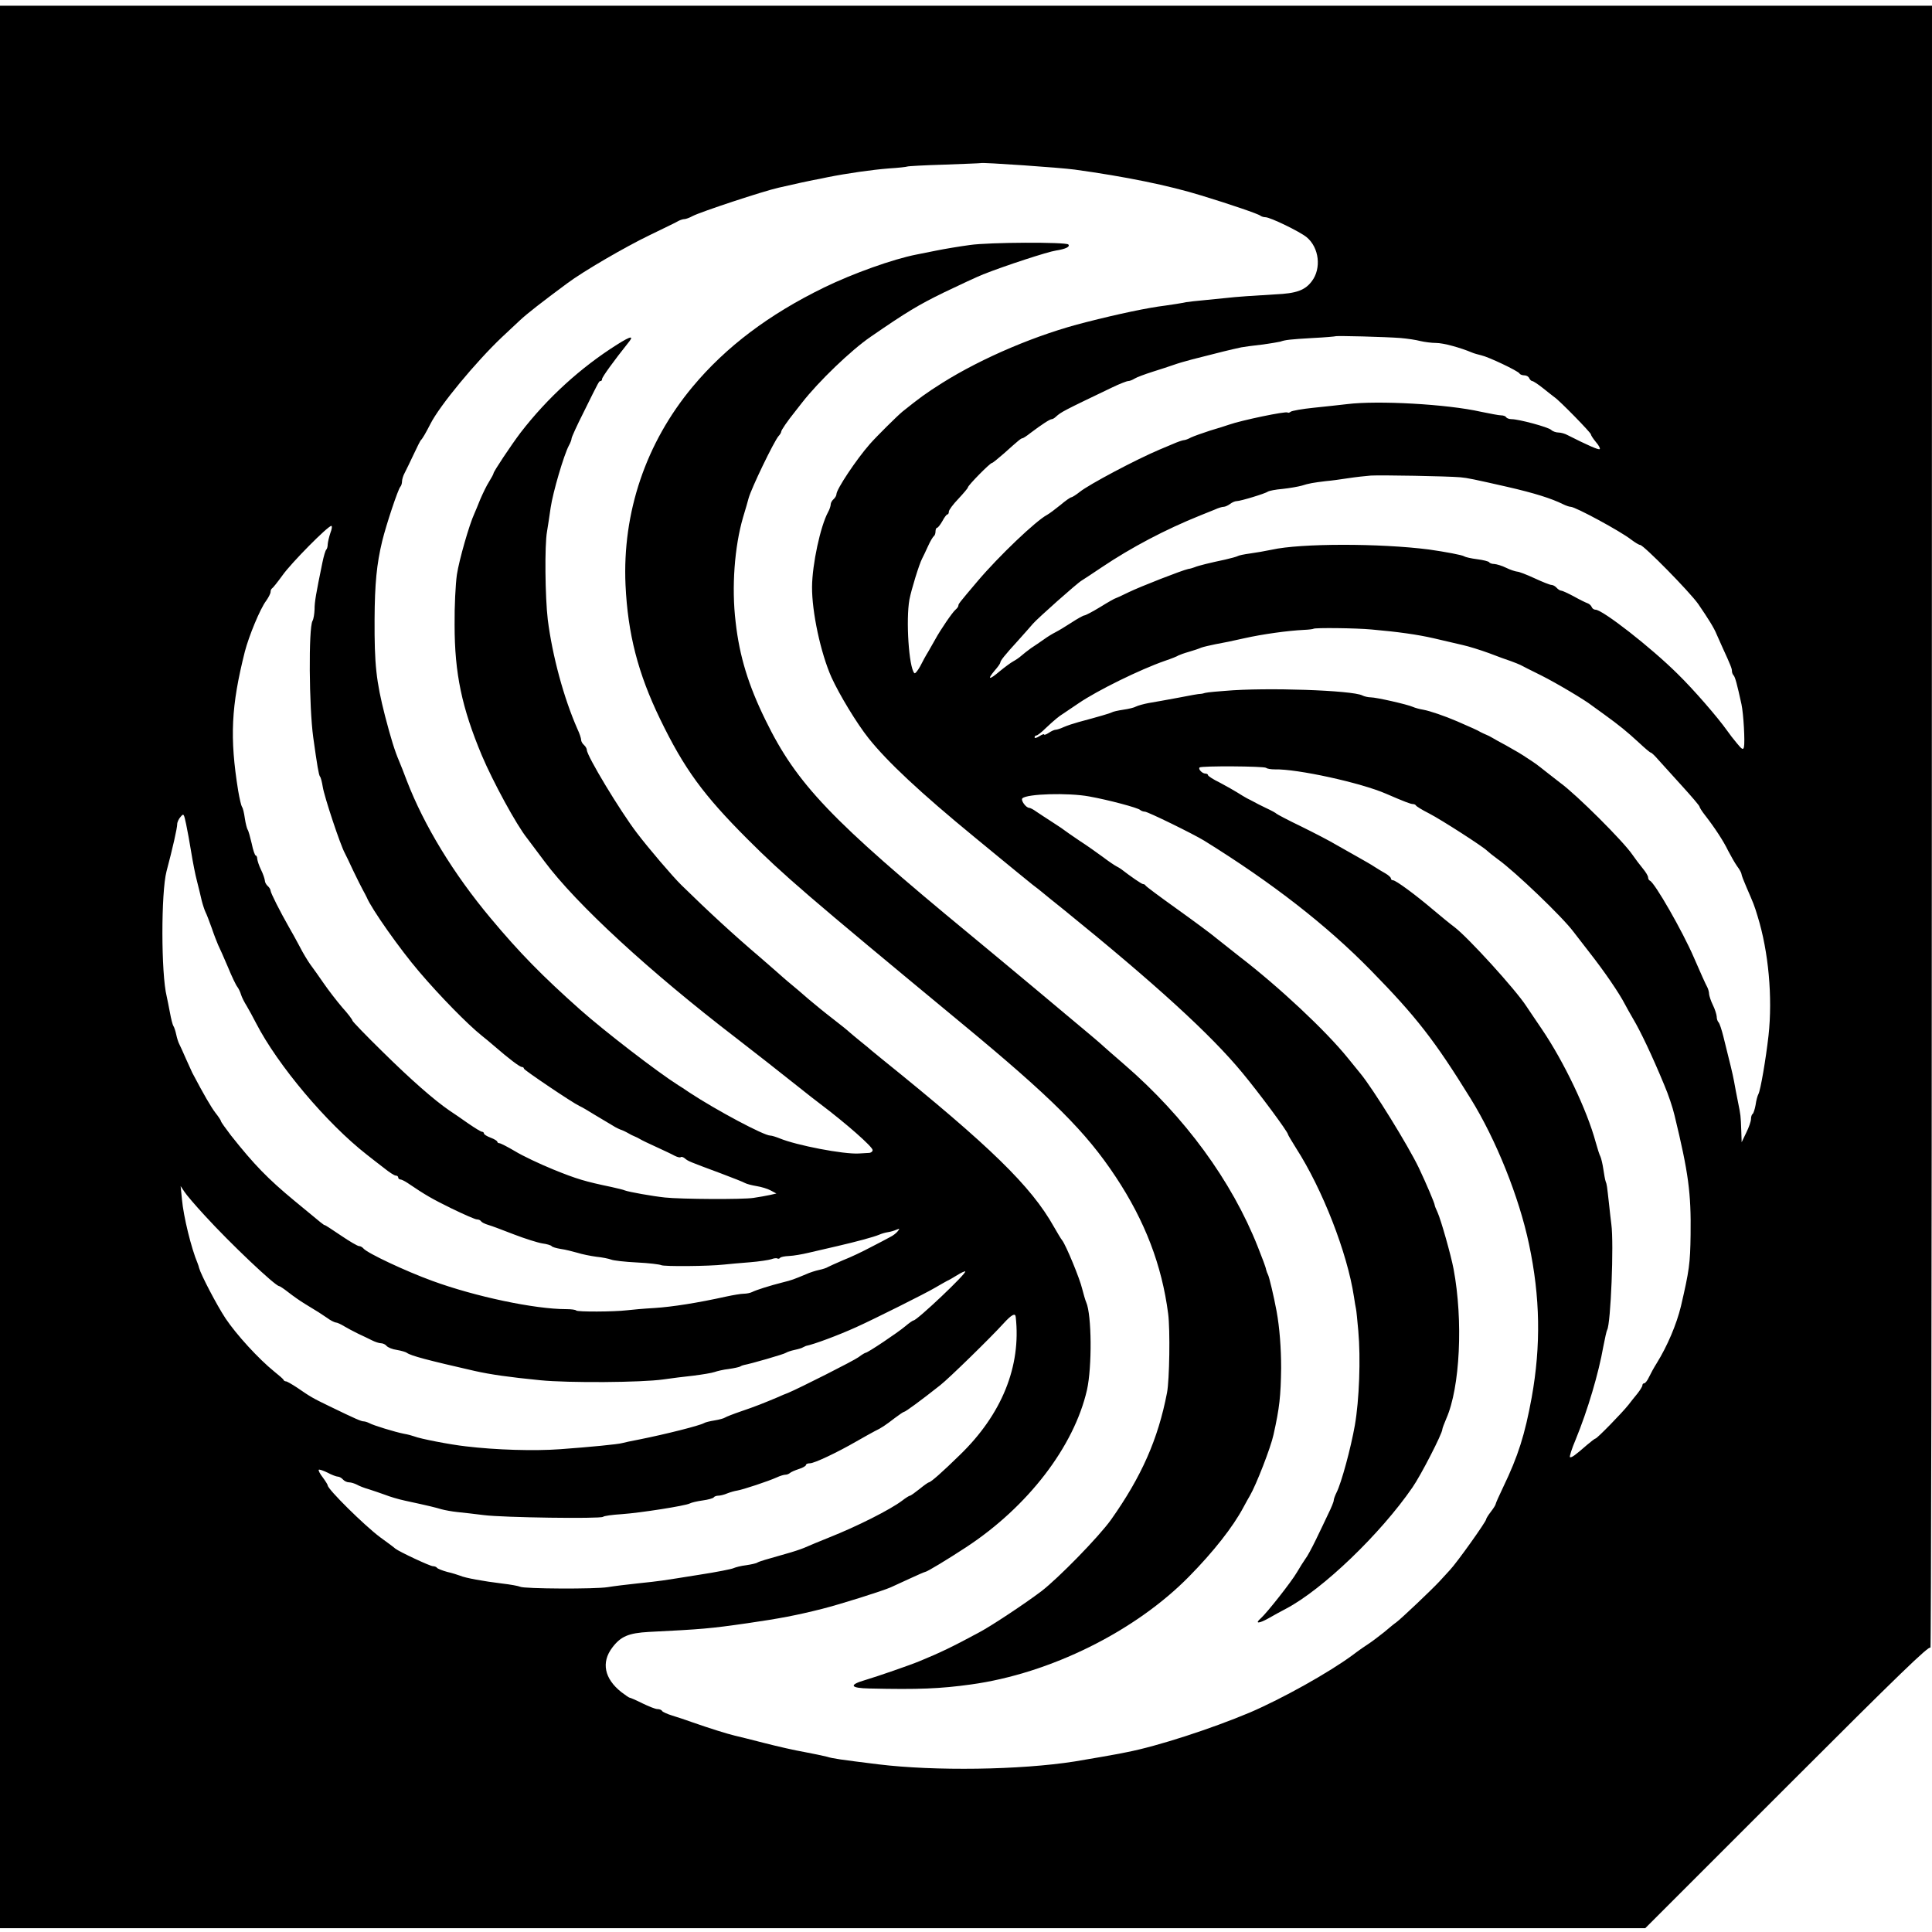
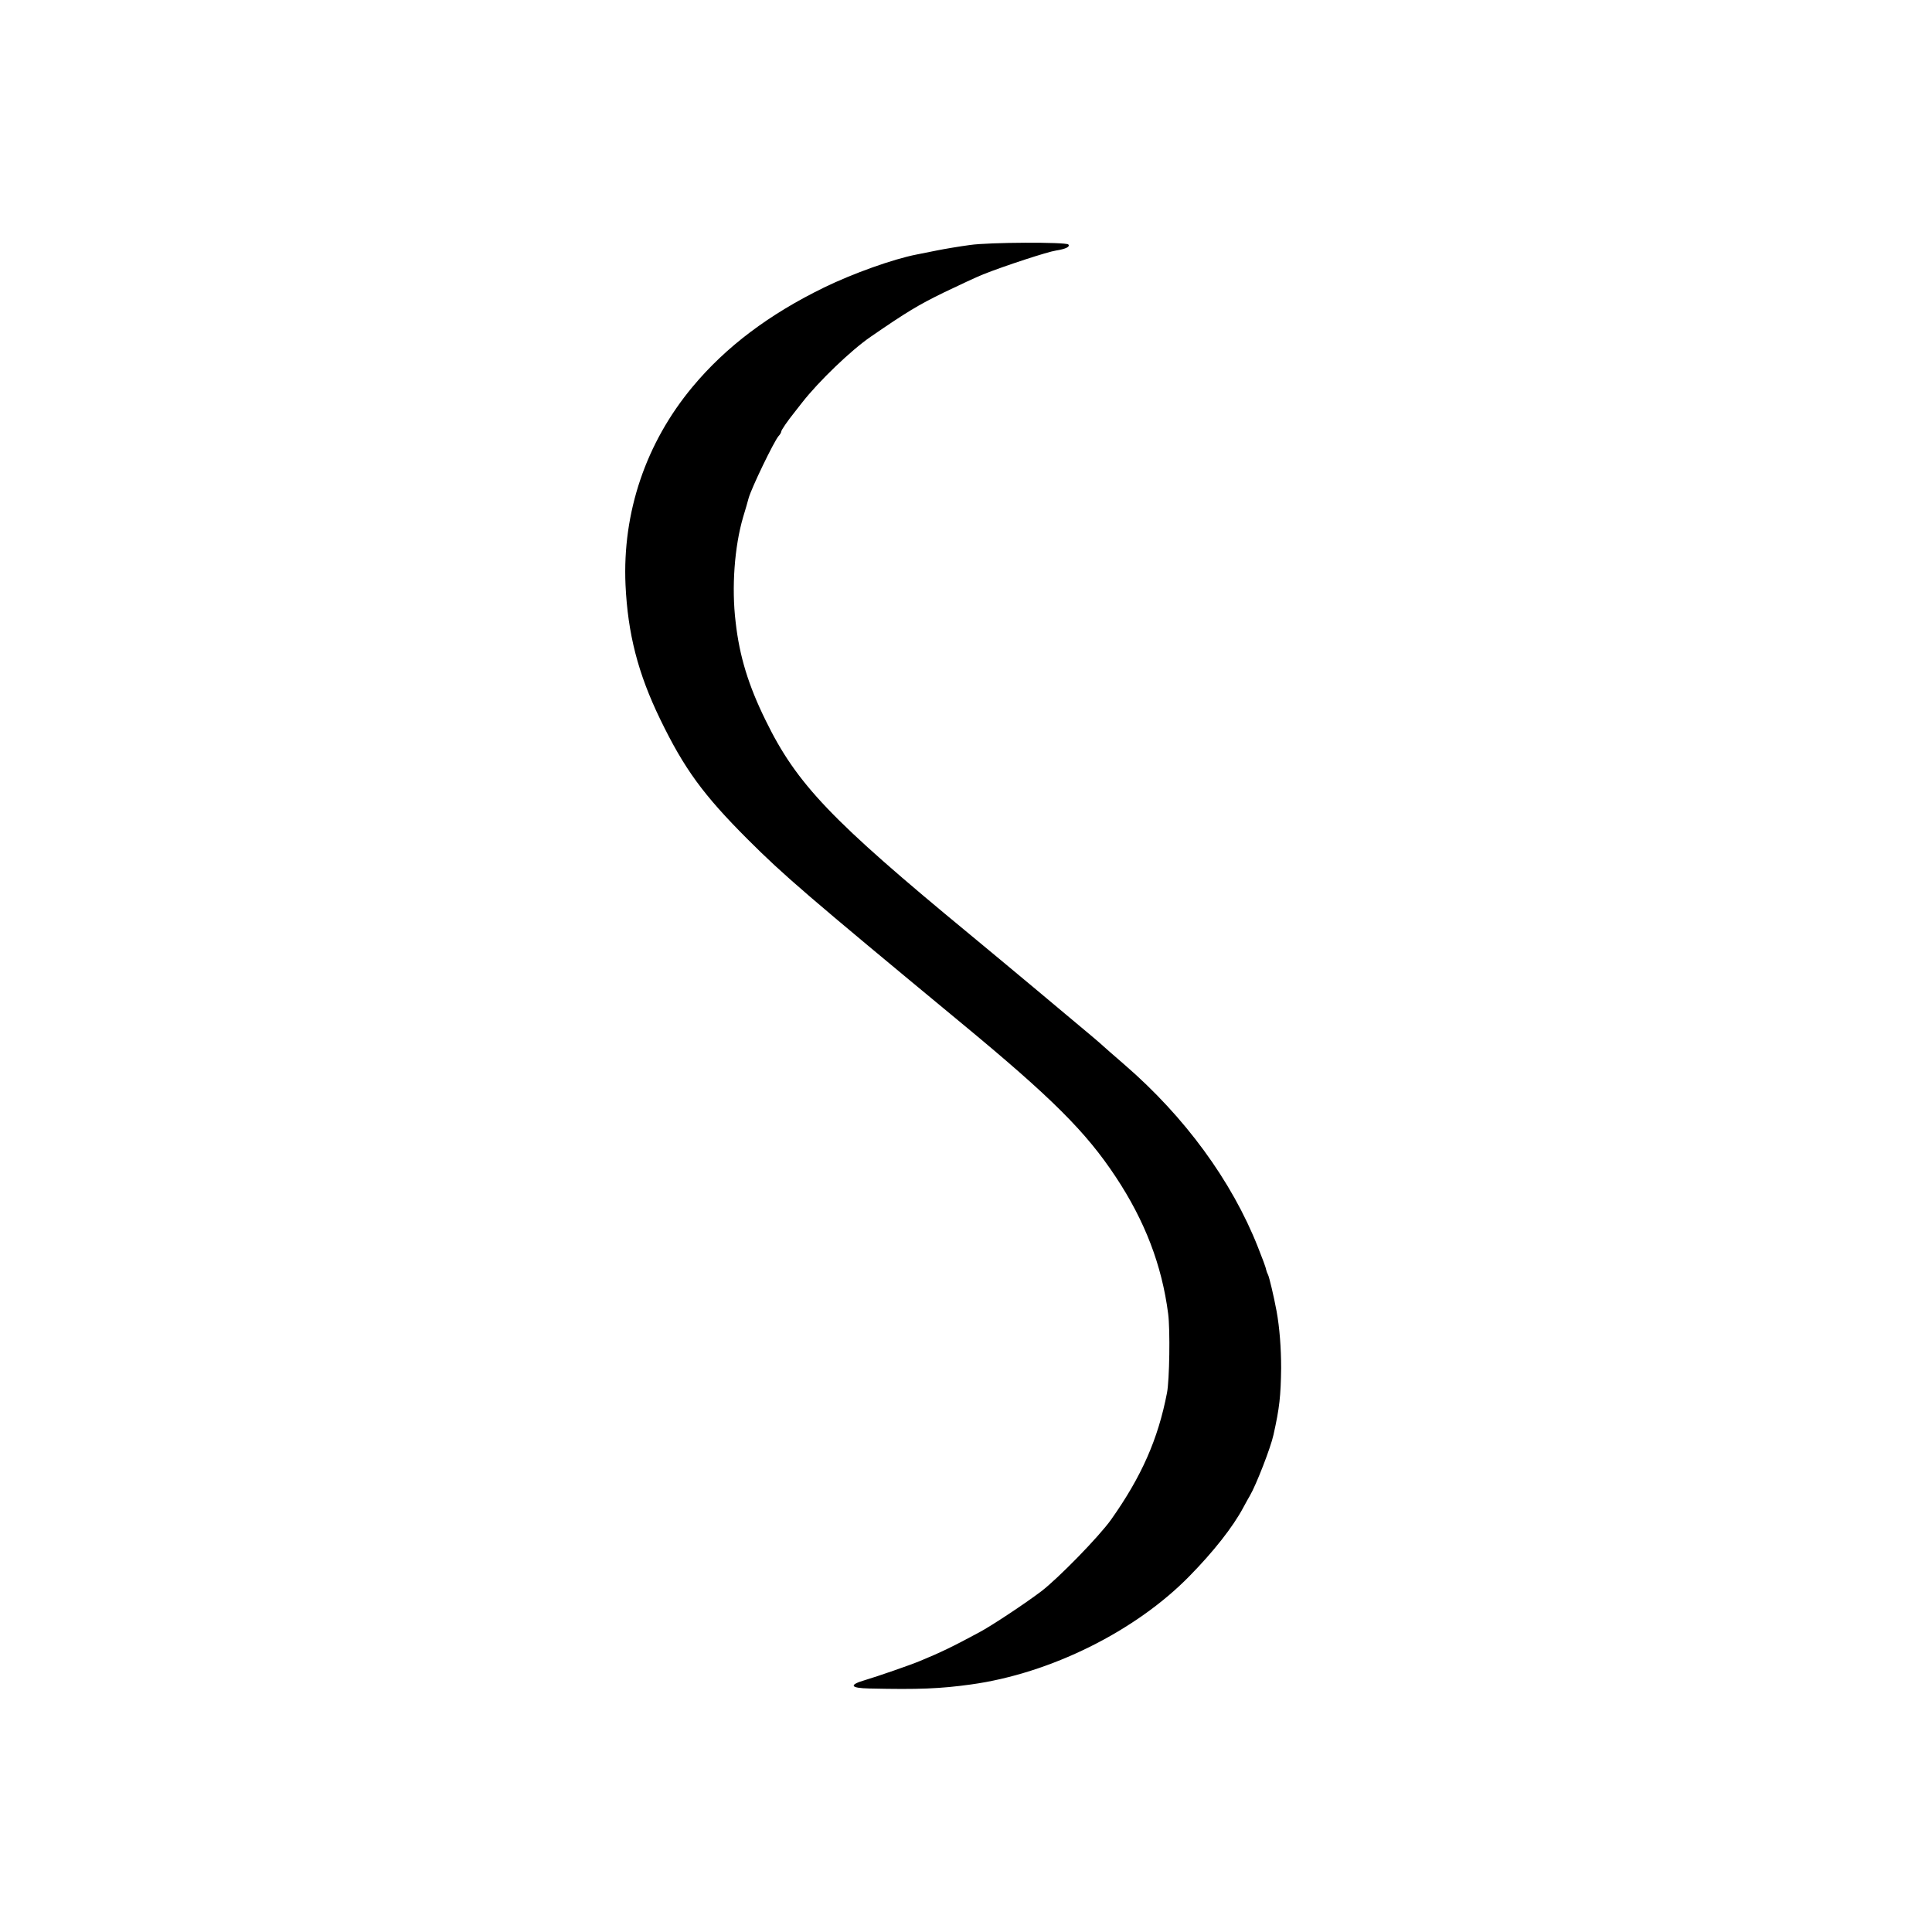
<svg xmlns="http://www.w3.org/2000/svg" version="1.0" width="1014pt" height="1014pt" viewBox="0 0 1014 1014" preserveAspectRatio="xMidYMid meet">
  <g transform="translate(0,1014) scale(0.1,-0.1)" fill="#000000" stroke="none">
-     <path d="M0 5065 l0 -5045 4318 0 4317 0 745 745 c588 588 746 741 752 727 3 -9 7 1926 7 4301 l1 4317 -5070 0 -5070 0 0 -5045z m5640 4185 c268 -37 493 -83 665 -136 154 -47 300 -97 310 -106 5 -4 17 -8 26 -8 26 0 182 -76 217 -105 66 -55 78 -164 27 -231 -36 -48 -81 -64 -192 -69 -105 -6 -209 -13 -258 -19 -16 -2 -66 -7 -110 -11 -44 -4 -89 -9 -100 -11 -28 -6 -74 -13 -110 -18 -90 -11 -243 -43 -415 -87 -256 -64 -543 -186 -755 -319 -87 -55 -118 -78 -208 -150 -27 -22 -137 -131 -172 -171 -71 -81 -175 -237 -175 -263 0 -7 -7 -19 -15 -26 -8 -7 -15 -19 -15 -27 0 -8 -6 -27 -14 -41 -40 -74 -83 -273 -84 -392 -1 -131 45 -347 102 -475 41 -90 132 -241 195 -320 98 -123 272 -286 556 -519 99 -82 200 -164 224 -184 24 -20 60 -49 80 -65 20 -15 43 -33 51 -40 8 -7 60 -49 115 -93 481 -390 769 -653 935 -854 88 -106 240 -311 240 -324 0 -3 20 -36 43 -73 138 -215 268 -548 303 -778 4 -27 9 -57 11 -65 2 -8 7 -60 12 -115 13 -145 5 -363 -18 -495 -21 -120 -71 -304 -96 -353 -8 -16 -15 -35 -15 -42 0 -7 -13 -39 -29 -71 -15 -33 -45 -94 -65 -136 -21 -43 -45 -88 -55 -100 -9 -13 -29 -44 -44 -70 -29 -50 -156 -211 -189 -241 -34 -29 -13 -30 39 -1 26 15 68 38 93 51 192 101 495 392 663 636 44 63 157 283 157 305 0 5 10 31 21 57 72 163 89 514 38 785 -14 74 -66 257 -84 297 -8 17 -15 34 -15 38 0 9 -45 115 -83 195 -56 117 -240 415 -307 496 -14 17 -43 53 -65 80 -117 145 -363 375 -570 534 -38 30 -92 73 -120 95 -27 23 -122 93 -210 156 -88 63 -161 117 -163 122 -2 4 -8 7 -13 7 -7 0 -65 40 -114 78 -5 4 -17 11 -25 15 -8 4 -40 25 -70 48 -30 22 -86 62 -125 87 -38 26 -72 49 -75 52 -3 3 -32 23 -65 44 -33 21 -72 47 -87 57 -15 11 -31 19 -36 19 -17 0 -46 40 -36 50 24 24 241 30 350 10 101 -18 258 -60 268 -71 6 -5 17 -9 25 -9 15 0 252 -116 311 -152 358 -222 644 -445 875 -681 239 -244 335 -368 523 -672 134 -216 255 -518 307 -765 59 -278 63 -532 14 -805 -36 -196 -71 -307 -150 -471 -21 -44 -39 -84 -39 -88 0 -4 -11 -22 -25 -40 -14 -18 -25 -36 -25 -40 0 -12 -153 -227 -190 -266 -8 -9 -33 -36 -56 -61 -40 -43 -199 -194 -226 -214 -8 -5 -36 -28 -63 -51 -28 -22 -63 -49 -80 -60 -16 -10 -55 -37 -85 -60 -126 -93 -370 -229 -540 -302 -202 -85 -485 -177 -645 -208 -22 -4 -42 -8 -45 -9 -20 -4 -151 -27 -230 -40 -287 -45 -735 -51 -1030 -15 -201 25 -238 30 -270 40 -19 5 -73 16 -120 25 -47 8 -139 29 -205 46 -66 17 -138 35 -160 40 -41 10 -125 36 -225 71 -30 11 -76 26 -102 34 -26 8 -50 19 -53 24 -3 6 -14 10 -25 10 -10 0 -45 14 -78 30 -34 17 -64 30 -68 30 -3 0 -23 14 -44 30 -88 70 -105 155 -47 232 45 60 86 77 193 83 278 14 318 17 519 46 166 24 255 41 390 75 95 24 317 94 360 113 11 5 55 25 98 45 43 20 80 36 83 36 9 0 118 66 214 129 325 213 567 529 635 826 27 121 25 394 -4 460 -5 11 -14 43 -21 70 -12 53 -85 229 -105 255 -7 8 -26 41 -44 72 -119 212 -333 421 -900 878 -24 19 -48 40 -55 45 -6 6 -32 27 -58 48 -26 21 -53 44 -60 50 -7 7 -44 37 -83 67 -38 29 -97 77 -130 105 -33 29 -73 63 -89 76 -16 13 -37 31 -46 39 -8 8 -63 55 -120 105 -140 119 -271 240 -414 380 -46 45 -173 194 -233 273 -88 115 -263 405 -263 436 0 7 -7 19 -15 26 -8 7 -15 19 -15 27 0 8 -8 33 -19 56 -72 163 -132 385 -156 575 -14 118 -17 391 -4 462 4 25 13 81 19 125 12 82 70 279 96 327 8 14 14 31 14 37 0 6 28 68 63 137 83 168 81 164 89 164 5 0 8 5 8 11 0 10 64 98 135 187 35 42 19 41 -57 -7 -190 -120 -364 -278 -506 -462 -49 -65 -142 -204 -142 -214 0 -3 -10 -22 -23 -43 -13 -20 -33 -62 -46 -92 -12 -30 -26 -64 -31 -75 -27 -58 -80 -243 -92 -321 -7 -50 -13 -165 -12 -264 0 -255 38 -434 143 -685 58 -137 181 -364 238 -435 6 -8 47 -62 90 -120 168 -226 553 -580 1008 -929 55 -42 263 -205 339 -266 34 -27 77 -61 96 -75 142 -107 280 -229 280 -246 0 -8 -9 -15 -20 -15 -11 -1 -35 -2 -52 -3 -80 -5 -328 43 -415 79 -20 8 -42 15 -50 15 -34 0 -283 133 -423 225 -25 17 -52 35 -61 40 -109 69 -388 284 -513 395 -199 177 -318 298 -470 480 -196 234 -350 487 -441 723 -15 40 -33 86 -40 102 -23 53 -44 122 -74 237 -47 184 -56 271 -55 508 1 186 11 290 40 410 21 86 83 272 95 285 5 5 9 18 9 28 0 10 6 31 14 45 8 15 29 59 47 97 18 39 35 72 38 75 8 7 26 38 50 85 49 97 239 326 375 455 32 30 75 70 95 89 36 34 117 97 248 194 84 63 306 192 433 253 74 36 143 69 152 75 10 5 23 9 30 9 7 0 27 7 43 16 42 22 371 131 452 149 101 23 155 35 182 40 13 2 47 9 75 15 100 20 232 39 321 46 50 3 93 8 97 10 3 2 91 7 195 10 103 4 189 7 190 8 6 5 422 -24 493 -34z m1710 -884 c36 -3 83 -10 105 -16 22 -5 59 -10 82 -10 38 0 126 -24 188 -50 11 -5 34 -11 50 -15 37 -8 191 -81 200 -95 3 -6 15 -10 26 -10 11 0 22 -7 25 -15 4 -8 11 -15 16 -15 5 0 31 -17 56 -37 26 -21 53 -42 61 -48 27 -18 191 -186 191 -195 0 -5 12 -23 26 -40 15 -17 24 -34 20 -37 -5 -6 -67 22 -168 73 -14 8 -36 14 -49 14 -12 0 -30 6 -38 14 -17 15 -170 56 -207 56 -13 0 -26 5 -29 10 -3 6 -15 10 -26 10 -11 0 -59 9 -107 19 -177 40 -541 60 -702 40 -36 -4 -114 -13 -175 -19 -60 -6 -115 -16 -121 -21 -6 -5 -13 -7 -16 -4 -8 8 -243 -41 -308 -64 -14 -5 -58 -19 -99 -31 -40 -13 -85 -29 -100 -36 -14 -8 -31 -14 -37 -14 -6 0 -33 -9 -60 -21 -27 -11 -58 -24 -69 -29 -123 -52 -368 -182 -417 -221 -20 -16 -41 -29 -45 -29 -5 0 -31 -18 -58 -41 -27 -22 -58 -45 -69 -51 -59 -31 -254 -217 -365 -348 -100 -118 -101 -120 -101 -129 0 -5 -7 -14 -15 -21 -16 -13 -80 -107 -106 -155 -9 -16 -26 -46 -37 -65 -12 -19 -31 -54 -43 -78 -13 -23 -26 -39 -30 -35 -29 30 -45 280 -26 386 10 52 51 186 67 216 5 9 18 37 30 63 12 27 26 50 31 54 5 3 9 14 9 25 0 10 4 19 8 19 5 0 17 16 28 35 10 19 22 35 26 35 5 0 8 7 8 15 0 8 22 38 50 67 27 29 50 56 50 60 0 10 116 128 126 128 4 0 32 23 63 50 77 69 90 80 98 80 3 0 22 12 42 28 57 43 101 72 111 72 5 0 15 6 22 13 28 25 37 30 294 153 39 19 78 34 85 34 8 0 23 6 34 13 11 7 54 23 95 36 41 13 91 29 110 36 19 7 63 20 98 29 156 40 197 50 257 63 11 2 58 9 105 14 47 6 92 14 100 16 25 9 50 12 170 19 63 3 116 8 118 9 5 4 264 -3 342 -9z m315 -731 c36 -3 73 -11 245 -50 144 -33 232 -61 293 -91 16 -8 34 -14 41 -14 24 0 261 -128 317 -172 20 -15 41 -28 47 -28 18 0 259 -245 305 -310 52 -76 83 -125 97 -160 6 -14 19 -43 29 -65 45 -98 51 -114 51 -127 0 -8 4 -18 9 -23 8 -9 18 -46 41 -151 11 -51 19 -199 13 -225 -4 -16 -10 -13 -37 20 -17 20 -40 50 -51 66 -51 72 -178 218 -260 298 -140 139 -394 337 -431 337 -8 0 -17 6 -20 14 -3 8 -13 17 -22 20 -9 3 -42 19 -72 36 -30 16 -60 30 -66 30 -6 0 -17 7 -24 15 -7 8 -19 15 -27 15 -8 0 -48 16 -89 35 -41 19 -82 35 -92 35 -9 1 -35 9 -57 20 -22 11 -50 19 -62 20 -12 0 -24 4 -27 9 -3 5 -32 12 -63 16 -32 4 -62 11 -68 15 -9 7 -101 24 -185 36 -258 33 -673 33 -825 -1 -33 -7 -85 -16 -115 -20 -30 -4 -59 -10 -65 -14 -5 -3 -35 -11 -65 -18 -76 -16 -142 -32 -160 -40 -8 -3 -23 -8 -33 -9 -33 -7 -251 -92 -315 -123 -34 -17 -65 -31 -67 -31 -3 0 -39 -20 -79 -45 -41 -25 -79 -45 -85 -45 -5 0 -36 -17 -68 -38 -32 -21 -69 -43 -83 -50 -14 -7 -41 -23 -60 -37 -19 -13 -50 -35 -69 -47 -18 -13 -41 -31 -51 -40 -10 -9 -29 -22 -42 -29 -13 -7 -44 -30 -71 -52 -55 -47 -68 -46 -27 3 17 19 30 38 30 42 0 10 21 37 95 118 33 37 67 75 76 86 25 29 233 214 256 227 11 7 59 38 106 70 155 104 333 198 517 272 25 10 59 24 77 31 17 8 37 14 45 14 8 0 23 7 34 15 10 8 26 15 35 15 20 0 151 40 164 50 6 4 40 11 77 14 37 4 82 12 100 17 37 12 62 16 128 24 25 2 77 9 115 15 39 6 93 12 120 14 53 3 401 -3 470 -9z m-5931 -292 c-7 -21 -13 -47 -14 -59 0 -11 -3 -24 -7 -28 -5 -4 -14 -35 -21 -69 -34 -166 -41 -205 -41 -245 -1 -24 -5 -51 -11 -61 -21 -40 -18 -451 4 -611 21 -151 29 -196 35 -205 5 -5 11 -30 15 -55 8 -51 92 -305 116 -348 5 -9 25 -51 44 -92 20 -41 42 -86 50 -100 8 -14 17 -32 21 -40 24 -59 174 -272 275 -390 109 -128 255 -277 329 -336 13 -10 43 -35 65 -54 76 -66 134 -110 145 -110 6 0 11 -4 11 -9 0 -7 255 -179 290 -195 8 -4 24 -12 35 -19 17 -11 60 -36 140 -84 19 -12 31 -18 58 -28 6 -3 19 -9 27 -14 8 -5 22 -12 30 -15 8 -3 22 -10 30 -15 8 -5 47 -24 85 -41 39 -18 82 -38 96 -46 14 -7 29 -11 32 -7 4 3 14 0 23 -8 17 -14 20 -15 189 -78 61 -23 117 -45 125 -50 9 -5 36 -12 60 -16 25 -4 59 -14 75 -23 l30 -16 -35 -8 c-19 -4 -57 -11 -85 -15 -56 -9 -380 -7 -465 2 -66 7 -189 29 -210 37 -8 4 -40 11 -70 18 -139 29 -183 42 -306 92 -71 29 -162 72 -201 96 -39 23 -76 42 -82 42 -6 0 -11 4 -11 8 0 4 -16 14 -35 21 -19 7 -35 17 -35 22 0 5 -5 9 -10 9 -6 0 -38 20 -73 44 -34 24 -79 55 -99 68 -80 55 -200 160 -350 308 -87 85 -158 159 -158 163 0 5 -24 37 -54 70 -29 34 -73 91 -97 126 -24 35 -56 80 -71 100 -14 20 -39 61 -54 91 -16 30 -42 78 -58 105 -45 79 -96 179 -96 191 0 6 -7 17 -15 24 -8 7 -15 20 -15 29 -1 9 -9 34 -20 56 -11 22 -19 48 -20 58 0 9 -4 17 -8 17 -4 0 -14 28 -21 63 -8 34 -17 67 -21 72 -4 6 -11 33 -15 60 -4 28 -10 55 -15 60 -4 6 -13 44 -20 85 -45 279 -37 444 35 730 21 81 80 225 112 267 12 17 23 38 23 46 0 9 4 17 8 19 4 2 29 33 55 69 45 64 238 259 256 259 5 0 3 -17 -5 -37z m5466 -507 c136 -12 238 -26 325 -46 50 -12 117 -27 150 -35 33 -7 96 -27 140 -43 44 -17 96 -36 115 -42 19 -7 42 -16 50 -20 8 -5 57 -29 109 -55 80 -40 231 -130 266 -158 6 -4 35 -25 65 -47 80 -58 118 -89 181 -147 31 -29 59 -53 63 -53 4 0 22 -17 39 -37 18 -20 74 -82 124 -137 51 -56 93 -105 93 -110 0 -4 13 -25 29 -45 52 -67 97 -136 121 -186 14 -27 35 -64 47 -81 13 -17 23 -36 23 -41 0 -6 12 -37 26 -69 38 -88 41 -94 59 -154 57 -184 79 -424 57 -625 -14 -124 -42 -287 -53 -307 -5 -9 -12 -35 -15 -58 -4 -22 -11 -43 -15 -46 -5 -3 -9 -15 -9 -27 0 -12 -11 -44 -25 -72 l-24 -50 -2 60 c-3 80 -3 81 -17 150 -7 33 -16 83 -21 110 -9 47 -17 78 -56 235 -9 36 -20 69 -25 74 -6 6 -10 19 -10 31 -1 11 -9 38 -20 60 -11 22 -19 48 -20 58 0 9 -4 25 -9 35 -10 18 -34 72 -71 157 -58 135 -206 394 -231 403 -5 2 -9 10 -9 17 0 8 -13 29 -28 47 -15 18 -40 51 -55 73 -47 69 -292 314 -379 377 -13 10 -43 33 -68 53 -58 46 -60 47 -95 70 -48 32 -59 38 -121 73 -32 17 -66 36 -74 41 -8 5 -22 12 -30 15 -8 3 -22 10 -30 14 -14 9 -51 25 -122 56 -65 28 -144 55 -178 61 -19 3 -44 10 -55 15 -29 13 -192 50 -221 50 -14 0 -34 5 -44 10 -51 27 -507 43 -720 24 -92 -7 -101 -9 -117 -14 -5 -1 -11 -2 -14 -2 -3 1 -55 -8 -115 -20 -60 -11 -130 -24 -156 -28 -26 -5 -55 -13 -65 -18 -10 -6 -40 -13 -68 -17 -27 -4 -54 -10 -60 -14 -9 -5 -67 -22 -175 -51 -25 -7 -59 -18 -77 -26 -17 -8 -36 -14 -42 -14 -7 0 -23 -7 -36 -16 -14 -9 -25 -13 -25 -9 0 4 -11 0 -25 -9 -14 -9 -25 -12 -25 -6 0 5 4 10 10 10 5 0 27 17 48 38 47 44 70 63 93 77 9 6 45 30 80 54 98 67 324 178 454 223 33 11 65 24 70 28 6 3 30 12 55 19 25 7 54 17 65 22 11 4 45 12 75 18 30 5 98 19 150 31 98 22 230 40 312 44 26 1 49 4 52 6 6 6 222 4 306 -4z m-555 -726 c6 -5 26 -8 45 -8 118 3 452 -70 585 -128 97 -42 129 -54 140 -54 8 0 15 -4 17 -8 2 -4 32 -23 68 -41 66 -34 286 -176 305 -196 6 -6 32 -27 58 -46 88 -63 337 -301 395 -379 15 -19 52 -67 82 -106 81 -103 158 -216 188 -274 7 -14 26 -47 42 -75 39 -65 101 -195 165 -350 21 -49 44 -117 54 -160 73 -301 87 -406 84 -625 -2 -152 -7 -188 -51 -377 -23 -94 -70 -206 -127 -298 -14 -22 -32 -55 -40 -72 -8 -18 -20 -33 -25 -33 -6 0 -10 -5 -10 -11 0 -6 -12 -25 -26 -43 -14 -17 -35 -43 -47 -59 -33 -42 -165 -177 -173 -177 -3 0 -23 -15 -44 -33 -63 -55 -81 -68 -90 -65 -4 2 9 44 30 93 63 154 120 346 145 488 8 42 17 82 20 87 19 31 36 454 22 555 -2 17 -8 64 -12 105 -11 98 -11 102 -18 120 -3 8 -8 37 -12 64 -4 27 -11 56 -15 65 -5 9 -16 43 -25 76 -46 170 -167 423 -283 594 -31 46 -68 100 -81 120 -58 89 -305 360 -377 415 -23 17 -73 58 -112 91 -93 79 -196 155 -211 155 -6 0 -11 4 -11 10 0 5 -12 16 -27 25 -16 9 -41 24 -58 35 -16 11 -55 33 -85 50 -30 17 -82 46 -115 65 -33 20 -116 63 -185 97 -69 33 -127 64 -130 67 -3 4 -27 17 -55 30 -27 13 -57 28 -65 33 -8 4 -24 13 -35 18 -11 6 -33 19 -50 30 -16 10 -58 34 -92 52 -35 17 -63 35 -63 40 0 4 -6 8 -14 8 -16 0 -39 24 -30 32 9 9 338 7 349 -2z m-5641 -445 c8 -49 21 -117 30 -150 8 -33 20 -79 25 -103 6 -23 15 -50 20 -60 5 -9 19 -46 32 -82 12 -36 28 -76 34 -90 7 -14 30 -65 51 -115 20 -49 43 -97 50 -105 6 -8 15 -26 19 -40 4 -14 18 -41 30 -60 11 -19 34 -60 49 -90 114 -221 371 -526 581 -690 22 -17 62 -49 90 -70 27 -22 55 -40 62 -40 7 0 13 -4 13 -10 0 -5 5 -10 10 -10 6 0 23 -8 38 -18 96 -65 129 -84 233 -135 64 -31 123 -57 132 -57 9 0 18 -4 22 -10 3 -5 20 -14 38 -19 18 -5 78 -28 135 -50 57 -22 124 -43 148 -47 24 -3 46 -10 49 -14 3 -5 24 -11 48 -15 23 -3 62 -13 87 -20 25 -8 70 -17 100 -21 30 -3 65 -10 78 -15 12 -5 73 -12 135 -15 62 -3 119 -10 127 -14 15 -8 250 -6 330 3 25 3 86 8 135 12 50 4 101 12 113 16 13 5 27 7 32 4 5 -3 11 -1 14 3 3 5 24 9 47 10 24 1 70 9 103 17 34 8 102 24 151 35 99 23 189 47 220 60 11 5 31 11 45 13 14 2 34 8 45 13 18 7 18 6 6 -9 -7 -9 -25 -23 -40 -30 -14 -8 -60 -32 -101 -53 -41 -22 -106 -53 -145 -68 -38 -16 -74 -33 -80 -36 -5 -4 -26 -11 -45 -15 -19 -4 -51 -14 -70 -23 -65 -27 -75 -31 -120 -42 -71 -18 -143 -41 -162 -51 -10 -5 -30 -9 -44 -9 -14 0 -56 -7 -93 -15 -149 -33 -282 -54 -376 -60 -55 -3 -120 -9 -145 -12 -67 -8 -261 -9 -266 -1 -3 4 -26 7 -52 7 -166 0 -478 66 -702 148 -143 52 -342 146 -362 170 -6 7 -16 13 -24 13 -7 0 -50 25 -94 55 -44 30 -83 55 -85 55 -6 0 -4 -1 -160 128 -139 115 -211 189 -333 343 -28 37 -52 70 -52 74 0 4 -13 24 -29 44 -23 30 -62 97 -122 211 -4 8 -19 42 -34 75 -14 33 -30 67 -34 75 -5 9 -12 31 -16 50 -4 19 -11 40 -15 45 -4 6 -12 37 -18 70 -6 33 -14 71 -17 85 -30 120 -30 546 -1 657 32 120 56 227 56 247 0 11 8 28 18 39 16 19 17 17 29 -39 7 -33 19 -99 27 -149z m71 -1905 c133 -146 370 -370 390 -370 4 0 26 -15 49 -33 23 -18 61 -45 86 -60 73 -44 83 -51 117 -74 17 -13 38 -23 45 -24 7 0 27 -9 43 -19 17 -10 50 -28 75 -40 25 -11 58 -28 73 -35 16 -8 37 -15 47 -15 9 0 23 -6 29 -14 7 -8 31 -18 54 -21 23 -4 47 -11 52 -15 22 -16 110 -39 355 -95 84 -19 183 -33 345 -49 150 -15 533 -12 645 4 41 6 113 15 160 20 47 6 96 14 110 19 14 5 48 13 75 16 28 4 55 10 60 13 6 4 15 7 20 8 31 5 212 57 220 64 6 4 26 11 45 15 19 4 40 10 45 14 6 3 12 6 15 7 41 8 168 55 265 99 89 40 367 179 410 205 28 16 57 33 65 37 8 3 32 17 53 30 22 14 41 22 43 20 9 -9 -253 -257 -271 -257 -4 0 -24 -14 -44 -31 -39 -33 -197 -139 -208 -139 -3 0 -20 -10 -37 -23 -26 -19 -309 -162 -371 -188 -11 -4 -36 -14 -55 -23 -69 -29 -116 -48 -190 -73 -41 -14 -79 -29 -85 -33 -5 -4 -30 -11 -55 -15 -25 -4 -49 -10 -55 -14 -22 -13 -200 -58 -340 -86 -38 -7 -79 -16 -90 -19 -19 -6 -172 -21 -325 -32 -134 -10 -338 -4 -495 15 -82 9 -241 40 -270 52 -11 4 -36 11 -55 14 -46 9 -161 44 -182 56 -10 5 -23 9 -29 9 -13 0 -43 13 -179 79 -91 44 -99 49 -172 99 -26 17 -52 32 -57 32 -5 0 -11 3 -13 8 -1 4 -23 23 -48 43 -83 67 -199 194 -256 279 -47 71 -130 231 -139 265 -1 6 -5 17 -8 25 -33 78 -74 245 -82 335 l-7 70 20 -30 c10 -16 59 -73 107 -125z m4256 -532 c29 -259 -73 -511 -293 -724 -92 -90 -153 -144 -163 -144 -3 0 -26 -16 -49 -35 -24 -19 -46 -35 -50 -35 -4 0 -23 -12 -41 -26 -62 -47 -236 -135 -385 -194 -65 -26 -83 -34 -130 -54 -19 -8 -62 -22 -95 -31 -103 -29 -140 -40 -150 -46 -5 -4 -32 -10 -59 -14 -27 -3 -56 -11 -65 -15 -9 -5 -90 -21 -181 -35 -213 -34 -198 -32 -320 -45 -58 -6 -130 -15 -160 -20 -66 -11 -439 -9 -460 2 -8 4 -51 12 -95 17 -98 12 -193 29 -220 41 -11 4 -41 14 -68 20 -26 7 -50 17 -53 21 -3 5 -13 9 -22 9 -15 0 -175 75 -197 92 -5 5 -41 32 -80 60 -83 62 -275 252 -275 272 0 4 -12 23 -26 42 -15 19 -24 37 -21 40 3 3 23 -4 46 -15 22 -12 47 -21 54 -21 8 0 20 -7 27 -15 7 -8 21 -15 32 -15 11 0 29 -6 41 -12 12 -7 40 -18 62 -24 22 -7 60 -20 85 -29 25 -10 72 -24 105 -31 134 -29 161 -36 191 -45 18 -5 56 -12 85 -15 30 -3 92 -10 139 -16 102 -13 610 -20 625 -9 5 5 49 11 98 14 100 7 334 44 357 56 9 5 39 12 68 16 29 4 54 11 58 16 3 5 14 9 24 9 10 0 31 5 47 12 15 6 39 13 53 15 30 5 163 49 207 69 17 8 37 14 45 14 8 0 18 4 24 9 5 5 26 14 47 21 20 6 37 16 37 21 0 5 9 9 21 9 23 0 142 56 244 115 39 22 81 46 95 53 36 17 59 33 107 70 23 17 44 32 48 32 7 0 89 60 190 140 45 35 267 252 332 324 42 46 62 57 64 34z" />
    <path d="M5090 8854 c-52 -7 -131 -20 -175 -29 -44 -9 -91 -18 -105 -21 -123 -24 -333 -99 -485 -173 -289 -141 -515 -311 -690 -521 -245 -294 -369 -659 -352 -1040 12 -256 65 -464 182 -705 126 -260 226 -397 459 -630 188 -188 310 -293 1121 -964 477 -394 655 -572 811 -808 153 -231 242 -463 275 -718 11 -83 7 -349 -6 -415 -47 -244 -134 -440 -293 -665 -64 -90 -277 -308 -367 -377 -86 -65 -261 -181 -325 -215 -139 -75 -205 -107 -315 -152 -45 -19 -224 -81 -282 -98 -90 -26 -82 -43 20 -45 258 -6 373 -1 532 21 416 57 864 279 1147 568 127 129 229 259 283 360 14 26 30 55 35 63 33 56 110 254 124 320 32 143 38 203 40 350 0 104 -8 212 -24 299 -14 76 -39 181 -45 191 -3 6 -8 18 -10 27 -1 10 -21 63 -43 118 -137 347 -384 684 -700 957 -59 51 -109 95 -112 98 -3 4 -90 78 -195 165 -104 87 -217 182 -250 209 -33 28 -148 123 -254 211 -729 601 -909 789 -1073 1125 -90 183 -137 336 -157 515 -22 182 -6 396 39 550 12 39 25 84 29 100 15 54 132 296 157 326 8 8 14 19 14 23 0 8 32 55 73 106 15 19 31 40 36 46 88 113 258 276 360 346 190 131 252 168 385 233 83 40 176 83 206 95 116 46 340 119 382 125 51 8 76 20 65 32 -14 13 -415 12 -517 -3z" />
  </g>
</svg>